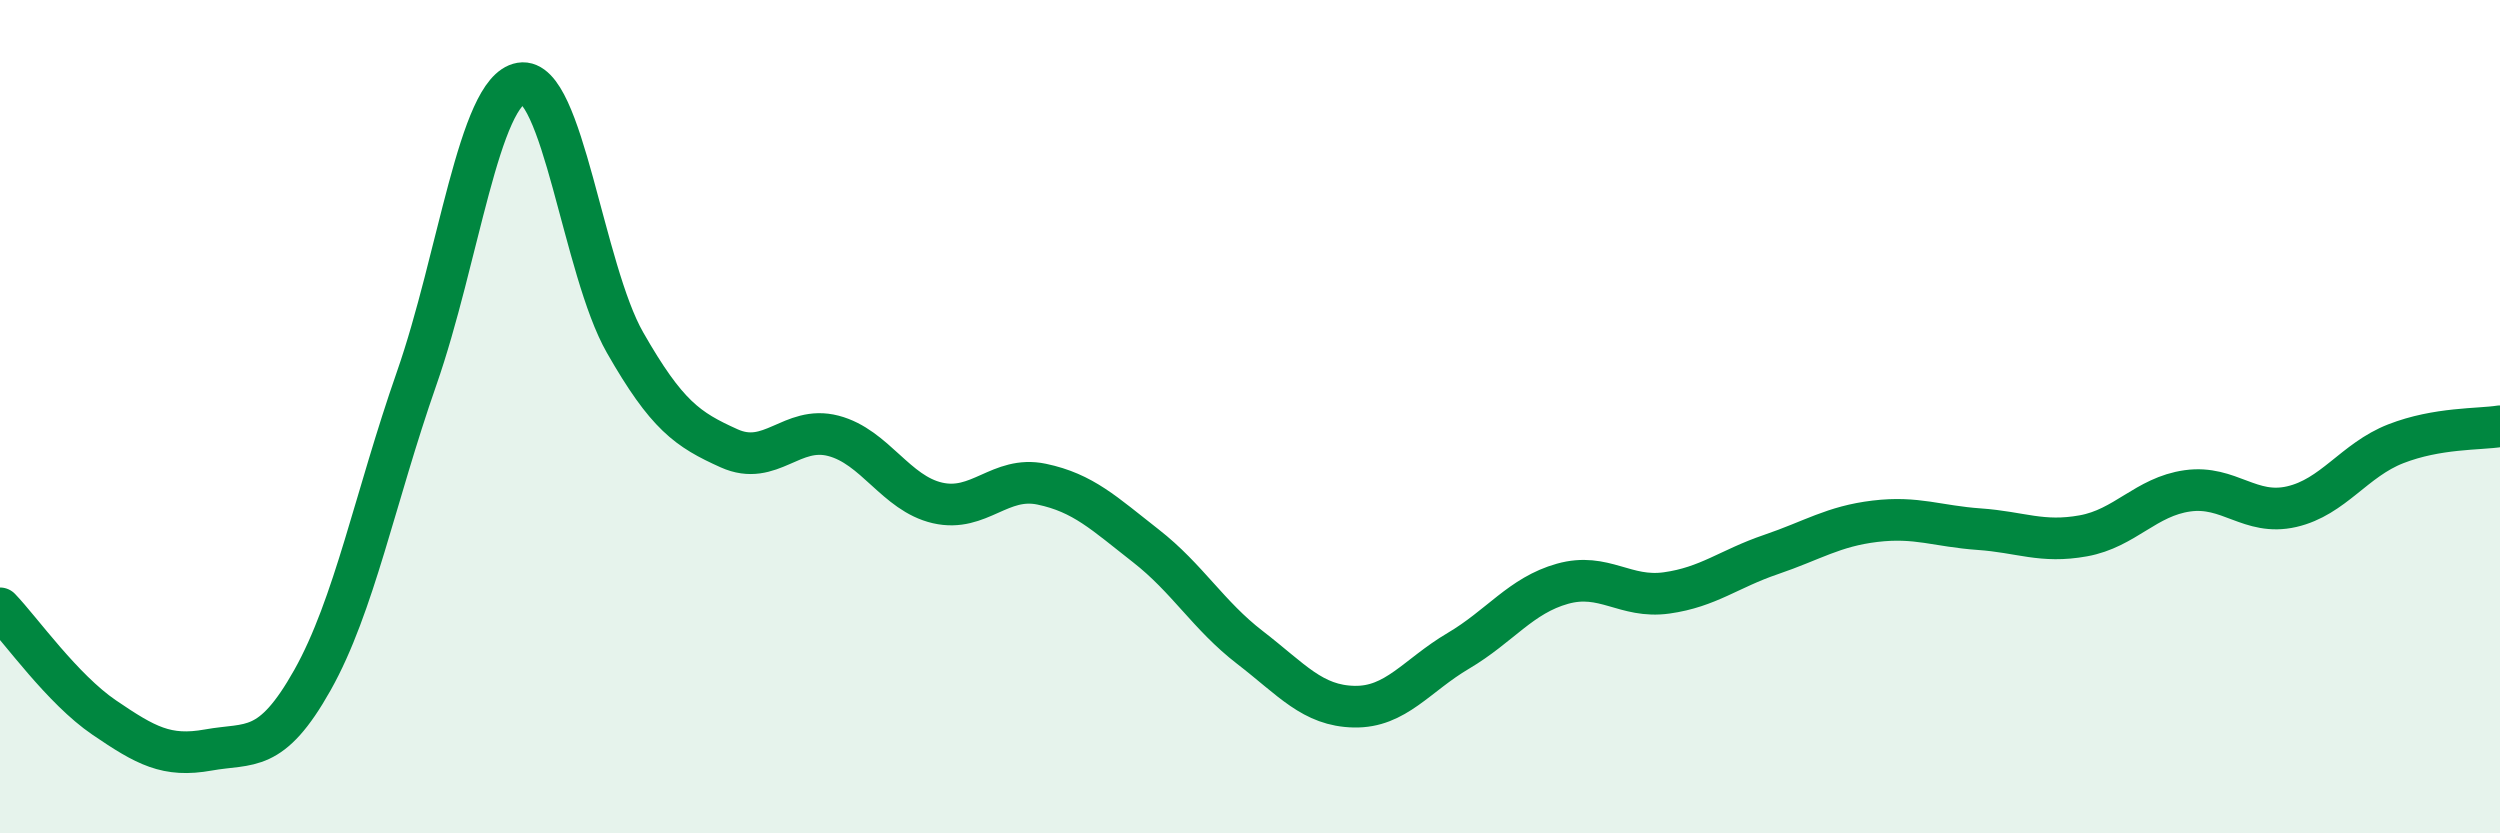
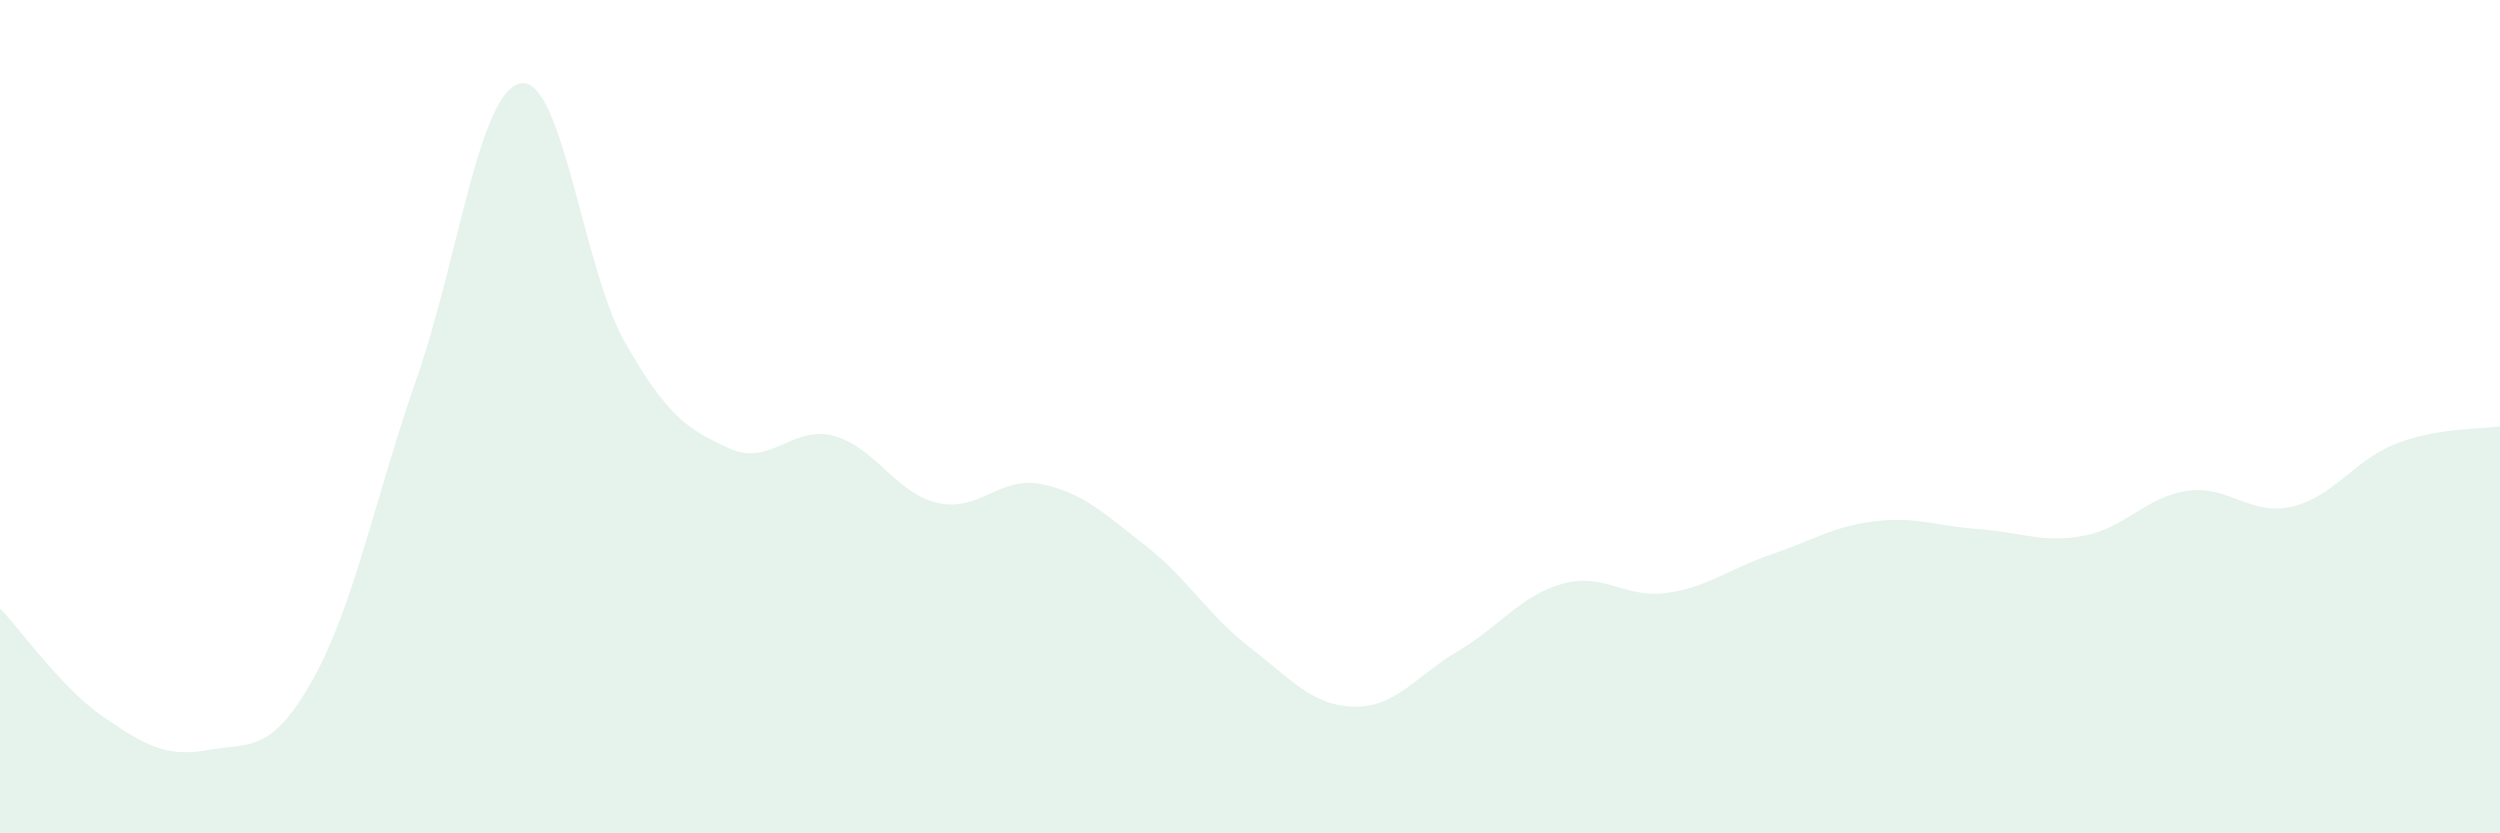
<svg xmlns="http://www.w3.org/2000/svg" width="60" height="20" viewBox="0 0 60 20">
  <path d="M 0,14.6 C 0.5,15.12 1.5,16.54 2.5,17.22 C 3.5,17.9 4,18.18 5,18 C 6,17.82 6.5,18.1 7.5,16.32 C 8.5,14.54 9,11.94 10,9.08 C 11,6.22 11.5,2.17 12.5,2 C 13.5,1.83 14,6.47 15,8.22 C 16,9.97 16.5,10.31 17.5,10.76 C 18.5,11.21 19,10.2 20,10.46 C 21,10.72 21.5,11.84 22.5,12.07 C 23.5,12.3 24,11.41 25,11.62 C 26,11.83 26.5,12.32 27.5,13.1 C 28.5,13.88 29,14.77 30,15.54 C 31,16.31 31.5,16.94 32.5,16.96 C 33.5,16.98 34,16.21 35,15.62 C 36,15.03 36.5,14.29 37.5,14.01 C 38.5,13.73 39,14.37 40,14.23 C 41,14.09 41.5,13.65 42.5,13.31 C 43.5,12.97 44,12.63 45,12.51 C 46,12.39 46.5,12.63 47.5,12.7 C 48.5,12.77 49,13.04 50,12.86 C 51,12.68 51.5,11.92 52.5,11.78 C 53.5,11.64 54,12.39 55,12.16 C 56,11.93 56.5,11.04 57.5,10.65 C 58.5,10.26 59.5,10.31 60,10.23L60 20L0 20Z" fill="#008740" opacity="0.1" stroke-linecap="round" stroke-linejoin="round" />
-   <path d="M 0,14.6 C 0.5,15.12 1.5,16.54 2.5,17.22 C 3.5,17.9 4,18.18 5,18 C 6,17.82 6.5,18.1 7.5,16.32 C 8.5,14.54 9,11.94 10,9.08 C 11,6.22 11.5,2.17 12.5,2 C 13.5,1.83 14,6.47 15,8.22 C 16,9.97 16.5,10.31 17.5,10.76 C 18.5,11.21 19,10.2 20,10.46 C 21,10.72 21.5,11.84 22.5,12.07 C 23.5,12.3 24,11.41 25,11.62 C 26,11.83 26.5,12.32 27.5,13.1 C 28.5,13.88 29,14.77 30,15.54 C 31,16.31 31.5,16.94 32.5,16.96 C 33.5,16.98 34,16.21 35,15.62 C 36,15.03 36.5,14.29 37.5,14.01 C 38.5,13.73 39,14.37 40,14.23 C 41,14.09 41.5,13.65 42.5,13.31 C 43.5,12.97 44,12.63 45,12.51 C 46,12.39 46.5,12.63 47.5,12.7 C 48.5,12.77 49,13.04 50,12.86 C 51,12.68 51.5,11.92 52.5,11.78 C 53.5,11.64 54,12.39 55,12.16 C 56,11.93 56.5,11.04 57.5,10.65 C 58.5,10.26 59.5,10.31 60,10.23" stroke="#008740" stroke-width="1" fill="none" stroke-linecap="round" stroke-linejoin="round" />
</svg>